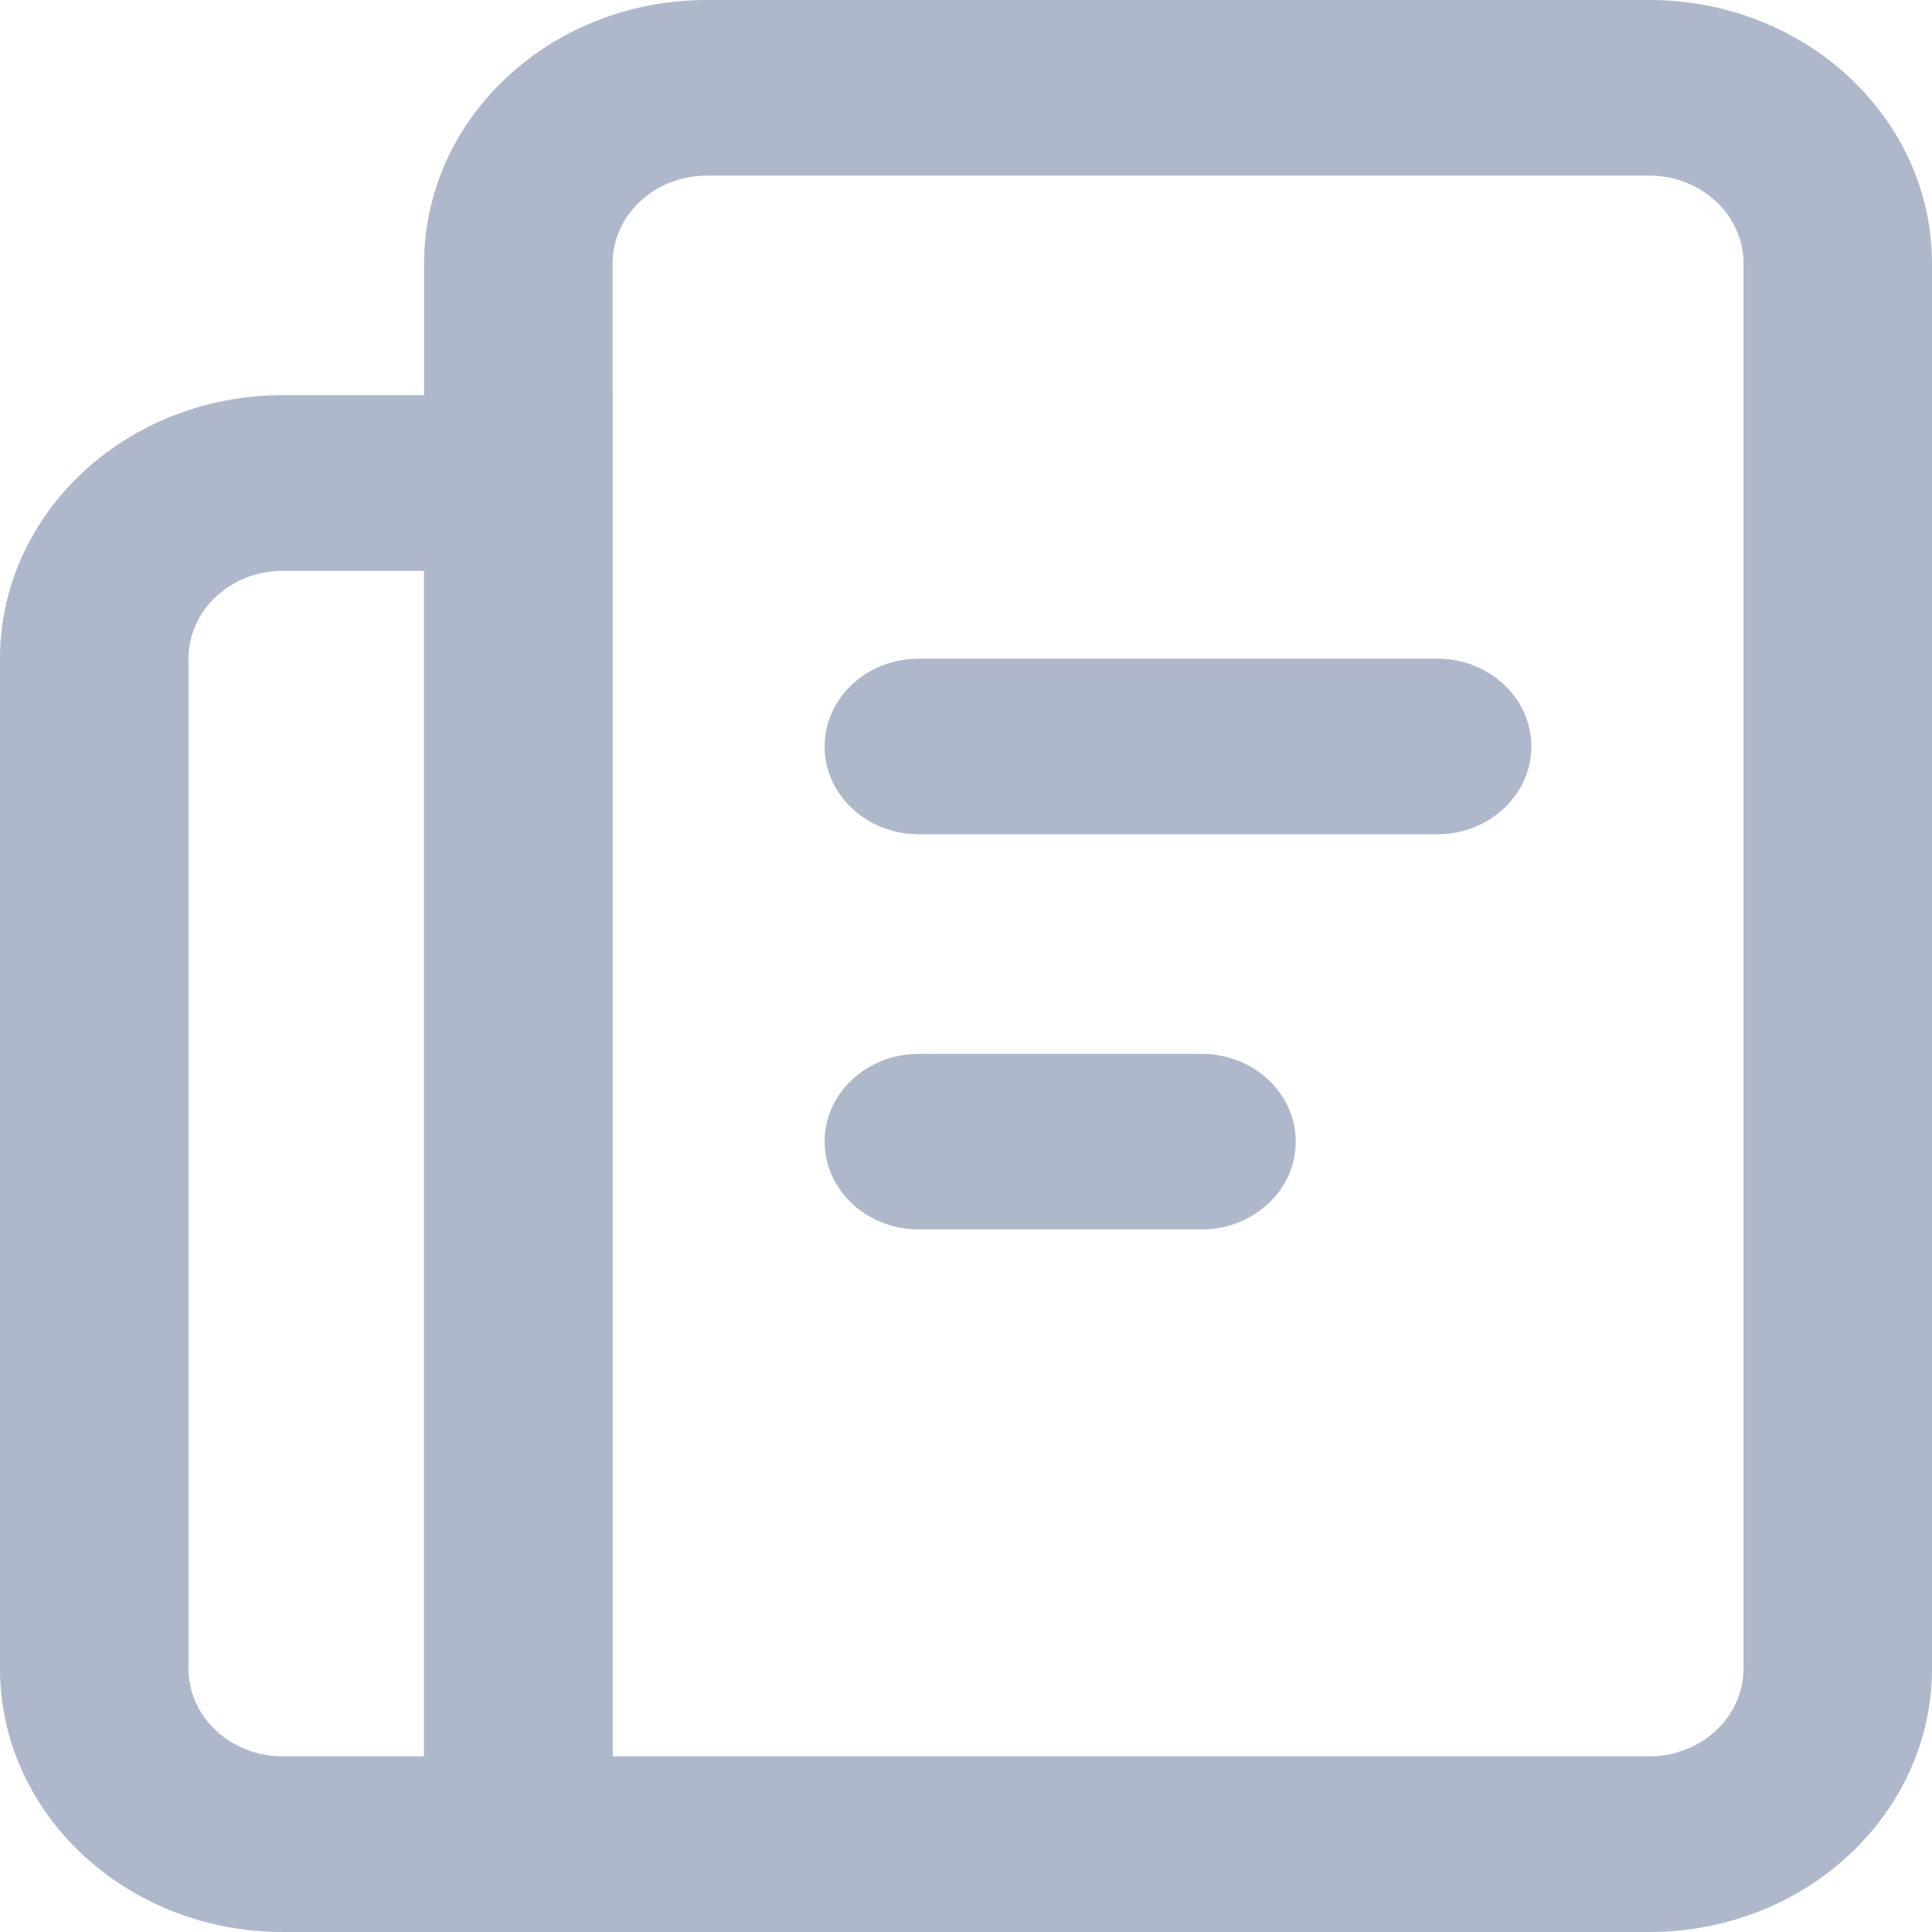
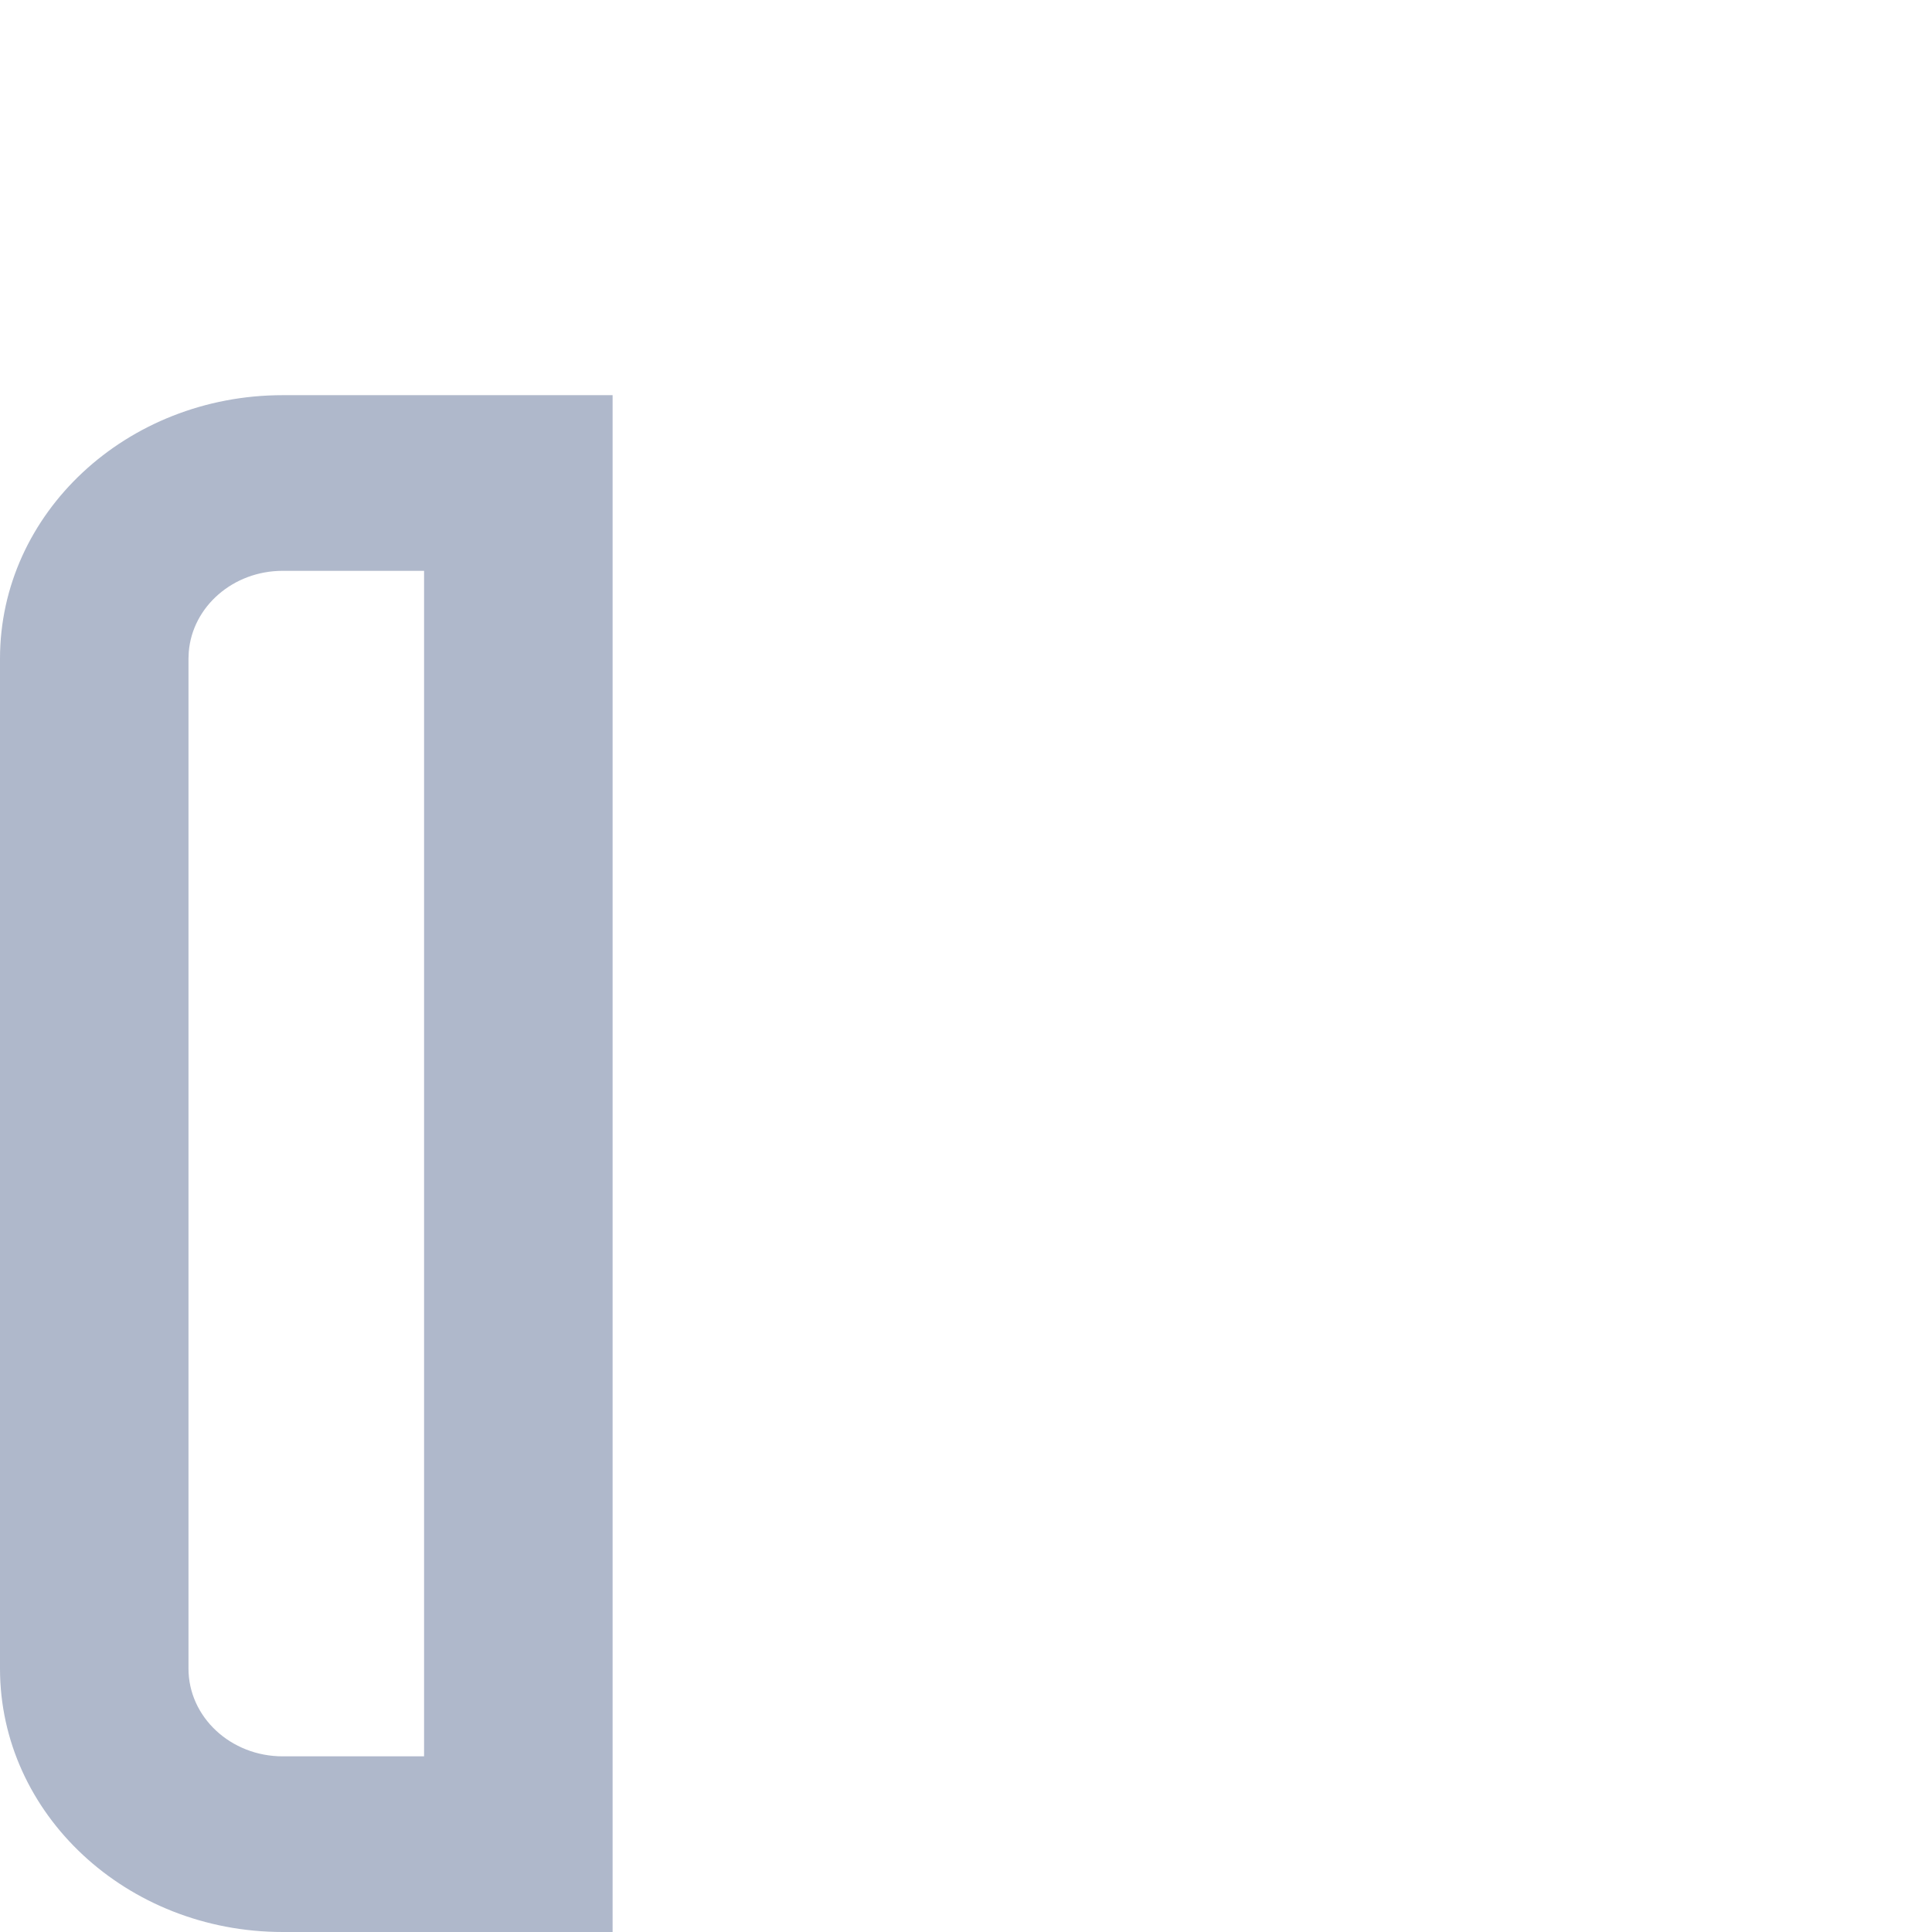
<svg xmlns="http://www.w3.org/2000/svg" fill="none" version="1.1" width="50" height="50" viewBox="0 0 50 50">
  <g>
    <g>
-       <path d="M18.293,0L42.683,0C46.724,0,50,3.053,50,6.818L50,43.182C50,46.947,46.724,50,42.683,50L10.976,50L10.976,6.818C10.976,3.053,14.252,0,18.293,0ZM42.683,4.545L18.293,4.545C16.946,4.545,15.854,5.563,15.854,6.818L15.854,45.454L42.683,45.454C43.969,45.454,45.022,44.527,45.115,43.351L45.122,43.182L45.122,6.818C45.122,5.563,44.03,4.545,42.683,4.545Z" fill-rule="evenodd" fill="#AFB8CB" fill-opacity="1" />
-     </g>
+       </g>
    <g>
      <path d="M15.854,10.227L15.854,50L7.317,50C3.276,50,0,46.947,0,43.182L0,17.045C0,13.28,3.276,10.227,7.317,10.227L15.854,10.227ZM10.975,45.454L10.975,14.773L7.317,14.773C6.031,14.773,4.978,15.7,4.885,16.876L4.878,17.045L4.878,43.182C4.878,44.437,5.97,45.454,7.317,45.454L10.975,45.454Z" fill-rule="evenodd" fill="#AFB8CB" fill-opacity="1" />
    </g>
    <g>
-       <path d="M37.193,17.045C38.54,17.045,39.632,18.063,39.632,19.318C39.632,20.516,38.637,21.498,37.375,21.585L37.193,21.591L23.78,21.591C22.433,21.591,21.341,20.573,21.341,19.318C21.341,18.12,22.336,17.138,23.598,17.052L23.78,17.045L37.193,17.045Z" fill="#AFB8CB" fill-opacity="1" />
-     </g>
+       </g>
    <g>
-       <path d="M31.095,27.273C32.442,27.273,33.534,28.29,33.534,29.545C33.534,30.744,32.539,31.725,31.277,31.812L31.095,31.818L23.78,31.818C22.433,31.818,21.341,30.801,21.341,29.545C21.341,28.347,22.336,27.366,23.598,27.279L23.78,27.273L31.095,27.273Z" fill="#AFB8CB" fill-opacity="1" />
-     </g>
+       </g>
  </g>
</svg>